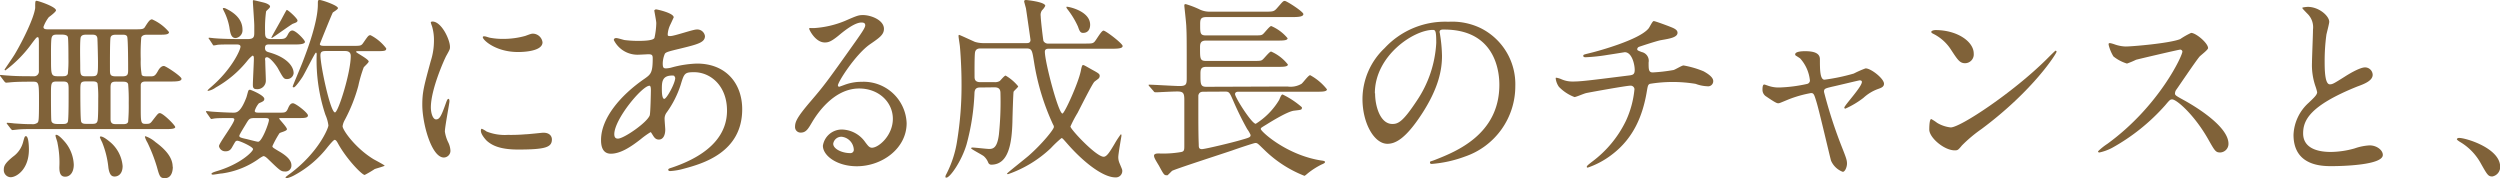
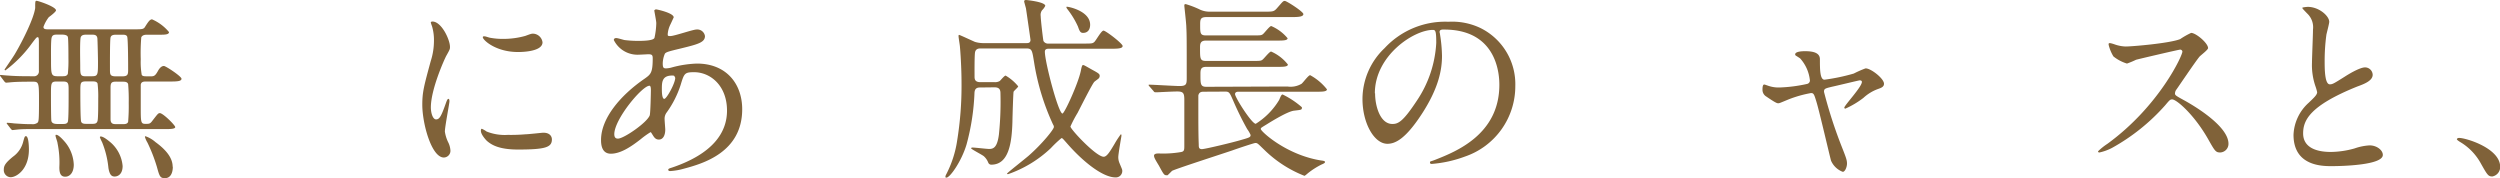
<svg xmlns="http://www.w3.org/2000/svg" viewBox="0 0 426.3 30.36">
  <defs>
    <style>.a{fill:#806239;}</style>
  </defs>
  <path class="a" d="M.14,13.09C0,12.92,0,12.92,0,12.85s.07-.07.1-.07,1.06.1,1.23.1C2.79,13,4.25,13,5.71,13a.82.82,0,0,0,.92-.92c0-1.32,0-3.57,0-4.93,0-.81-.1-.81-.23-.81s-.24.1-.92,1A21.17,21.17,0,0,1,.92,12c-.1,0-.14-.11-.14-.14s1.46-2.14,1.7-2.55C3.94,6.87,5.81,3,6,1.36,6,.27,6,.14,6.25.14s3.3,1,3.3,1.63c0,.24-1,1-1.22,1.15a5.92,5.92,0,0,0-.92,1.67c0,.41.38.41.95.41H22.81c1.53,0,1.7,0,2-.55.48-.74.75-1.15,1.12-1.15a7.79,7.79,0,0,1,2.89,2.17c0,.45-.78.45-1.6.45H25.09c-.27,0-.78,0-1,.44A33.08,33.08,0,0,0,24,10.1a12.69,12.69,0,0,0,.17,2.68c.2.24.34.24,1.53.24.58,0,.78-.1,1.25-.95.17-.31.52-.82,1-.82.31,0,3,1.77,3,2.18s-.68.47-1.84.47H25c-.48,0-.92,0-1,.55,0,.13,0,3.23,0,3.67,0,2.75,0,3,.81,3,.62,0,.79,0,1.16-.51.92-1.18,1-1.32,1.29-1.32.54,0,2.62,2.07,2.62,2.38s-.78.34-1.5.34H5.41c-.79,0-1.81,0-2.59.1-.1,0-.58.07-.68.07S2,22.13,1.87,22l-.61-.79C1.12,21,1.12,21,1.12,21s.07-.06.1-.06a11.35,11.35,0,0,1,1.16.1c1.84.13,2.31.13,3,.13a1.41,1.41,0,0,0,1-.23c.2-.21.27-.24.27-3.5s0-3.51-1-3.51c-1.12,0-2.82,0-3.88.11l-.71.06c-.1,0-.17-.06-.31-.2ZM1.8,30.22A1.21,1.21,0,0,1,.65,28.93c0-.65.23-1.12,1.56-2.21a4.45,4.45,0,0,0,1.7-2.38c.27-1,.31-1.12.51-1.12.48,0,.51,1.9.51,2.28C4.93,28.83,2.86,30.22,1.8,30.22ZM9.69,13.9c-1,0-1,.24-1,2.28,0,.58,0,4,.07,4.42s.51.54,1,.54h.92c.37,0,.71,0,.88-.34s.14-4.89.14-5.64c0-1.05-.14-1.26-1-1.26Zm.17-8c-.55,0-.92,0-1.06.54s-.1,3-.1,3.64c0,2.61,0,2.92,1.12,2.92h.75c.48,0,.82,0,1-.41a21.09,21.09,0,0,0,.1-2.61c0-.55,0-3.37-.1-3.68s-.55-.4-1-.4Zm2.72,22.16c0,1.39-.68,2.07-1.46,2.07s-1-.61-1-1.59a16.2,16.2,0,0,0-.31-4.12c0-.2-.34-1.09-.34-1.26s0-.17.14-.17c.4,0,1.19.89,1.56,1.33A6.41,6.41,0,0,1,12.58,28.08Zm3.06-6.94c.47,0,.88,0,1-.54s.11-3.09.11-3.77a18.21,18.21,0,0,0-.11-2.55c-.13-.38-.54-.38-1-.38h-.88c-1.06,0-1.06.17-1.06,1.74,0,.78,0,4.76.14,5.13s.54.37,1,.37ZM15.71,13c1,0,1-.27,1-2.52,0-.47-.07-3.77-.11-4-.1-.57-.54-.57-1-.57h-.82c-.37,0-.81,0-1,.4s-.1,4.08-.1,4.8c0,1.66,0,1.9,1,1.9Zm5.2,15.3c0,1.39-.78,1.8-1.36,1.8-.41,0-.85-.14-1.06-1.46a15.68,15.68,0,0,0-1.08-4.39,7.13,7.13,0,0,1-.38-.85.14.14,0,0,1,.14-.13c.47,0,1.29.68,1.73,1.05A6,6,0,0,1,20.91,28.32ZM19.85,5.92c-.37,0-.88,0-1,.47s-.1,4.69-.1,5.41c0,.91,0,1.22,1.05,1.22h1c1,0,1.05-.31,1.05-1.15,0-.48,0-5.31-.17-5.65s-.61-.3-.91-.3Zm0,8c-.78,0-1,.14-1,1v5.4c0,.85.51.85,1.05.85h1c.37,0,.82,0,.95-.4a31.42,31.42,0,0,0,.1-3.2,31.74,31.74,0,0,0-.1-3.23c-.13-.41-.58-.41-.95-.41Zm9.62,14.52c0,.48-.1,1.94-1.36,1.94-.82,0-.92-.34-1.36-1.94a27.87,27.87,0,0,0-1.6-4.11,3.92,3.92,0,0,1-.44-1,.11.11,0,0,1,.1-.1,5.13,5.13,0,0,1,1.7,1C28.73,25.84,29.44,27.23,29.44,28.42Z" />
-   <path class="a" d="M35.26,19.28c-.1-.17-.13-.21-.13-.24s0-.1.1-.1.85.1,1,.1c.85.07,2.79.17,3.57.17.51,0,1.22,0,2.21-2.59.07-.17.27-1,.34-1.15a.3.3,0,0,1,.27-.17c.14,0,2.45.95,2.45,1.56,0,.34-.2.44-.92.75a3.62,3.62,0,0,0-.71,1.29c0,.31.34.31.75.31h3.5c.88,0,1.12,0,1.42-.72s.55-.88.85-.88c.45,0,2.55,1.63,2.55,2.07s-.64.45-1.49.45H47.81c-.07,0-.2,0-.2.1s1.32,1.46,1.32,1.8-1.19.54-1.29.71a16.75,16.75,0,0,0-1.19,2.18c0,.2.1.27,1,.81,1.32.75,2.24,1.53,2.24,2.45a1,1,0,0,1-1.12,1.06c-.68,0-.88-.21-2.82-2.08-.48-.47-.68-.54-.85-.54a5.11,5.11,0,0,0-.88.54,14.2,14.2,0,0,1-6.19,2.42c-.27,0-1.26.2-1.5.2-.07,0-.27,0-.27-.14s.31-.27.85-.44C41,28,43.15,25.84,43.15,25.43S40.84,24,40.5,24s-.34.1-.82.92c-.27.51-.51.88-1.22.88a1.09,1.09,0,0,1-1.12-.88c0-.51,2.62-3.91,2.62-4.56,0-.23-.34-.23-.45-.23-1,0-2.34,0-2.82.06-.1,0-.58.1-.64.1s-.14-.06-.24-.23Zm.45-12.55c-.11-.13-.14-.17-.14-.2s0-.1.1-.1.89.1,1,.1c1.23.1,2.93.13,4,.13h1.6c1.09,0,1.09-.47,1.09-1.19V4.39c0-.65-.24-3.74-.24-4.15,0-.1,0-.21.1-.21s1.5.34,1.77.41c.55.14,1.06.41,1.06.68s-.65.68-.68.85a21,21,0,0,0-.17,3.37c0,.81,0,1.32,1,1.32h1c1.26,0,1.49,0,1.87-.74.2-.41.44-.72.78-.72C50.46,5.2,52,6.83,52,7.14s-.64.44-1.46.44H46c-.47,0-.81,0-.81.61s.44.65.88.79c2.75.81,4,2.27,4,3.5a1.11,1.11,0,0,1-1.16,1c-.51,0-.61-.17-1.56-1.9C47,11,46,9.76,45.53,9.76s-.3.47-.3.71c0,.51.1,2.75.1,3.2a1.45,1.45,0,0,1-1.6,1.53c-.58,0-.61-.38-.61-.75,0-.68.17-3.81.17-4.42,0-.27,0-.54-.24-.54a5.22,5.22,0,0,0-.88.88,18.51,18.51,0,0,1-5.38,4.55,3.21,3.21,0,0,1-1.32.58.07.07,0,0,1-.07-.07c0-.1.54-.54.61-.61,3.5-3,5-6.32,5-6.86,0-.38-.44-.38-.74-.38-1.74,0-2.83,0-3.23.07a5.06,5.06,0,0,1-.58.1c-.1,0-.14-.07-.24-.24Zm5.64-1.66a1.33,1.33,0,0,1-1.16,1.42c-.74,0-.91-.71-1.08-1.87a10,10,0,0,0-.82-2.51S38,1.53,38,1.5a.13.13,0,0,1,.14-.14.93.93,0,0,1,.37.1C39.62,2,41.35,3.06,41.35,5.07Zm2.14,15.06c-.92,0-1,.13-1.43.81-.23.41-1.25,2-1.25,2.21s.1.31,1,.51c.38.07,1.94.51,2.21.51.65,0,1.84-3.2,1.84-3.71,0-.27-.14-.33-.82-.33Zm6.32-16c-.3.14-3.36,2.35-3.46,2.35a.07.07,0,0,1-.07-.07c0-.1,1.43-2.58,1.7-3.09.1-.17.85-1.63.92-1.63.23,0,1.83,1.46,1.83,1.8S50.33,3.88,49.81,4.11ZM60.22,7.82c1.26,0,1.39,0,1.77-.58C62.77,6.12,62.84,6,63.18,6a7.82,7.82,0,0,1,2.68,2.25c0,.4-.2.47-1.46.47H61.2c-.4,0-.47,0-.47.14s2.14,1.22,2.14,1.63c0,.2-.75.85-.85,1a22.15,22.15,0,0,0-.92,3.16,27.56,27.56,0,0,1-2.31,5.81,3,3,0,0,0-.37,1.06c0,.65,2.17,3.74,5.3,5.64.31.17,1.87,1,1.87,1.09s-1.46.48-1.7.58a17.91,17.91,0,0,1-1.7,1c-.48,0-3.16-2.78-4.59-5.43-.2-.35-.34-.55-.54-.55s-1,1-1.19,1.22a18,18,0,0,1-5.58,4.76,5.36,5.36,0,0,1-1.33.55c-.13,0-.27,0-.27-.17a9.85,9.85,0,0,1,.79-.61C54.3,26,56,21.86,56,21.38a6.39,6.39,0,0,0-.51-1.8A29.36,29.36,0,0,1,54,9.28c0-.13,0-.3-.14-.3s-1.87,3.5-2.28,4.14c-.24.38-1.22,1.77-1.46,1.77s-.2-.07-.2-.17,1.46-3.54,1.7-4.18C52.33,8.7,54.2,3.81,54.2.75c0-.68,0-.75.34-.75s3.09.92,3.09,1.39c0,.21-.78.65-.88.75-.2.34-2.21,5.34-2.21,5.37,0,.31.44.31.88.31Zm-4.49.88c-.65,0-1.09,0-1.09.72,0,1.8,1.7,9.75,2.48,9.75.55,0,2.69-6.76,2.69-9.62,0-.81-.65-.85-1-.85Z" />
  <path class="a" d="M74.36,20.36c.58,0,.88-.54,1.63-2.65.21-.58.31-.85.48-.85s.17.34.17.41c0,.37-.78,4.35-.78,5.17a6.22,6.22,0,0,0,.54,1.77,3.6,3.6,0,0,1,.41,1.49,1.15,1.15,0,0,1-1.12,1.16c-2.11,0-3.68-5.78-3.68-9,0-2.17.28-3.16,1.43-7.41A11.47,11.47,0,0,0,74,6.87a8.24,8.24,0,0,0-.34-2.42,4.82,4.82,0,0,1-.2-.61c0-.1.13-.17.27-.17,1.56,0,3,3.1,3,4.32,0,.37,0,.41-.65,1.56-.37.72-2.61,5.71-2.61,8.77C73.48,19.34,73.82,20.36,74.36,20.36Zm19.75,3.4c0,1.33-1,1.74-5.78,1.74C85,25.5,83.74,24.65,83,24c-.17-.17-1-1.06-1-1.7,0-.07,0-.34.17-.34a4.84,4.84,0,0,1,.81.47A8.38,8.38,0,0,0,86.6,23a29,29,0,0,0,3-.1c.47,0,2.85-.27,3-.27C93.84,22.61,94.11,23.35,94.11,23.76ZM92.51,7.21c0,1.66-3.77,1.66-4.18,1.66-3.84,0-6-2.07-6-2.51,0-.07,0-.17.24-.17s.51.13.95.24a11.67,11.67,0,0,0,2.32.2,13.8,13.8,0,0,0,3.74-.51c1-.37,1.12-.41,1.46-.37A1.69,1.69,0,0,1,92.51,7.21Z" />
  <path class="a" d="M109.26,23.73c-1.74,1.36-3.47,2.48-5.1,2.48s-1.67-1.73-1.67-2.35c0-3.67,3.27-7.58,7.41-10.43,1.06-.75,1.4-1,1.4-3.47,0-.54-.1-.71-.75-.71-.07,0-1.29.07-1.53.07a4.5,4.5,0,0,1-4.35-2.49c0-.2.13-.34.41-.34s1.22.31,1.42.34a18.36,18.36,0,0,0,2.32.14c.61,0,2.58,0,2.78-.51a12.76,12.76,0,0,0,.31-2.52c0-.34-.34-2.07-.34-2.14s.17-.2.31-.2,3,.61,3,1.36c0,0-.51,1.12-.55,1.19a4.44,4.44,0,0,0-.47,1.66c0,.28,0,.34.44.34.71,0,3.84-1.12,4.49-1.12a1.32,1.32,0,0,1,1.42,1.12c0,1.09-1.22,1.4-4.11,2.11-2,.48-2.51.61-2.72.89a4.38,4.38,0,0,0-.37,1.66c0,.78.17.85.58.85a4.08,4.08,0,0,0,1-.17,18.34,18.34,0,0,1,4.25-.65c5,0,7.72,3.44,7.72,7.79,0,7.38-6.77,9.28-9.93,10.13a10.81,10.81,0,0,1-2.35.41c-.2,0-.33-.07-.33-.24s.27-.24.68-.37c6.83-2.32,9.34-5.89,9.34-9.69,0-4.29-2.85-6.56-5.61-6.56-1.63,0-1.7.2-2.31,2.21a16.91,16.91,0,0,1-2.34,4.62,1.77,1.77,0,0,0-.38,1.22c0,.27.11,1.5.11,1.74,0,.91-.34,1.7-1.09,1.7-.58,0-.82-.41-1.06-.79s-.27-.47-.37-.47A14.59,14.59,0,0,0,109.26,23.73Zm1.53-4.05c.13-.34.2-3.91.2-4.28,0-.2,0-.78-.24-.78-1.25,0-6,5.71-6,8.26,0,.47.17.81.72.75C106.57,23.49,110.31,20.91,110.79,19.68Zm3.84-6.8c-1.77,0-1.77,1.16-1.77,2.35,0,.31,0,1.63.41,1.63s1.87-2.68,1.87-3.57A.9.9,0,0,0,115,13C115,12.88,114.73,12.88,114.63,12.88Z" />
-   <path class="a" d="M152.25,20.26c0-2.79-2.35-5.17-5.75-5.17-4.48,0-7.37,4.66-8,5.71s-1,1.81-1.93,1.81a.94.94,0,0,1-1-.95c0-.86.27-1.6,2.69-4.42,2.21-2.59,2.55-3,7.68-10.24,1.12-1.59,1.6-2.31,1.6-2.68s-.24-.48-.65-.48c-1.26,0-3.26,1.7-3.84,2.18-1.36,1.12-1.84,1.22-2.41,1.22-1.6,0-2.66-2.17-2.66-2.34s.11-.11.82-.11a16.44,16.44,0,0,0,5.27-1.22c2.11-.92,2.35-1,3.09-1,1.36,0,3.57.85,3.57,2.35,0,1-.78,1.53-2.41,2.65-2.45,1.73-5.44,6.39-5.44,7a.25.25,0,0,0,.2.23c.21-.06.65-.23.85-.3a8.22,8.22,0,0,1,3-.55A7.34,7.34,0,0,1,154.6,21c0,4.32-4.19,7.35-8.5,7.35-3.37,0-5.78-1.8-5.78-3.5a3.26,3.26,0,0,1,3.36-2.76,5,5,0,0,1,3.88,2.18c.47.61.68.92,1.15.92C149.87,25.16,152.25,23.08,152.25,20.26Zm-8.74,3.06a1.4,1.4,0,0,0-1.43,1.19c0,.88,1.47,1.6,2.93,1.6a.56.56,0,0,0,.58-.61A2.32,2.32,0,0,0,143.51,23.32Z" />
  <path class="a" d="M167.09,14.92c-.58,0-.88.24-.92.89a38.83,38.83,0,0,1-1.36,8.84c-.85,2.85-2.82,5.64-3.43,5.64-.07,0-.17,0-.17-.14a1,1,0,0,1,.13-.4A18.3,18.3,0,0,0,163.21,24a58.38,58.38,0,0,0,.75-9.79c0-2.68-.2-5.54-.27-6.18,0-.27-.24-1.57-.24-1.87,0-.07,0-.21.1-.21s2.25,1,2.69,1.19a5,5,0,0,0,1.29.21h7.55c.2,0,.64,0,.64-.55,0-.06-.74-5.2-.78-5.4,0,0-.3-1.09-.3-1.12,0-.21.1-.28.34-.28,0,0,3.26.31,3.26,1a2.67,2.67,0,0,1-.54.74,1.33,1.33,0,0,0-.24,1c0,.61.41,4.08.47,4.25a.89.89,0,0,0,.89.44h5.88c1.43,0,1.6,0,1.9-.27s1.19-1.94,1.57-1.94,3.26,2.21,3.26,2.62-.71.47-1.84.47H178.82c-.38,0-.65.1-.65.51,0,1.77,2.31,10.54,3,10.54.34,0,2.68-5.1,3.13-7.27.1-.51.2-1,.37-1s.27.07,1.6.82c1.12.61,1.25.71,1.25,1.05a.64.64,0,0,1-.17.41c-.1.1-.64.48-.74.58-.34.31-2.42,4.45-2.86,5.3a20.42,20.42,0,0,0-1.22,2.32c0,.47,4.38,5.16,5.67,5.16.55,0,1.09-.92,1.84-2.17a14.77,14.77,0,0,1,1.09-1.67c.1,0,.1.2.1.27s-.54,3.06-.54,3.64a2.58,2.58,0,0,0,.2,1c.41,1,.48,1.09.48,1.33a1.09,1.09,0,0,1-1.16,1.12c-2.14,0-5.51-2.62-8.33-5.88-.64-.72-.71-.82-.88-.82a19,19,0,0,0-1.8,1.7,20.23,20.23,0,0,1-7.31,4.45s-.17,0-.17-.1,3.12-2.55,3.7-3.06c2.28-2,4.29-4.48,4.29-4.89a.74.74,0,0,0-.14-.41,39.92,39.92,0,0,1-3.23-10.57C176,8.6,176,8.26,175,8.26h-7.75c-.3,0-.91,0-1,.75s-.07,3.37-.07,4c0,.41,0,1,1,1h2.42a1.55,1.55,0,0,0,.88-.2c.14-.11.78-.92,1-.92a7.8,7.8,0,0,1,2.14,1.83c0,.17-.71.75-.78.92s-.2,4.66-.2,5.07c-.1,3.74-.65,7.37-3.61,7.37a.55.55,0,0,1-.51-.34,2.83,2.83,0,0,0-.78-1.12c-.3-.24-2.14-1.19-2.14-1.32s.14-.14.27-.14c.41,0,2.38.24,2.82.24.75,0,1.36-.31,1.64-2.42a54.36,54.36,0,0,0,.27-7c0-.54-.07-1.09-1-1.09Zm18.8-10.7c0,.71-.31,1.39-1.22,1.39-.48,0-.62-.41-.86-1.09a14.49,14.49,0,0,0-1.83-3c-.14-.2-.17-.3-.1-.37S185.89,1.8,185.89,4.22Z" />
  <path class="a" d="M219.54,14.75a3.65,3.65,0,0,0,2.41-.47c.27-.21,1.16-1.46,1.46-1.46a9.38,9.38,0,0,1,2.86,2.41c0,.41-.82.41-1.84.41H211.14c-.3,0-.54.13-.54.41,0,.57,2.85,5.06,3.53,5.06a12.25,12.25,0,0,0,4-4.08c.24-.58.38-.92.58-.92A14.69,14.69,0,0,1,222,18.29v.1c0,.34-.13.34-1.32.48-1,.1-3.44,1.56-4.69,2.34-.89.55-1,.58-1,.79,0,.4,4.38,4.45,10.33,5.37.51.06.62.13.62.27s-.24.27-.58.41a12.77,12.77,0,0,0-2.25,1.42c-.1.07-.57.51-.68.51a20.36,20.36,0,0,1-6.83-4.42c-1.05-1-1.15-1.18-1.53-1.18-.2,0-2.65.81-4,1.29-1.59.54-9.69,3.16-10.2,3.46-.13.11-.64.65-.78.75a.36.36,0,0,1-.2,0c-.38,0-.48-.17-1.29-1.67-.11-.17-.58-.95-.65-1.12a1.53,1.53,0,0,1-.17-.51c0-.41.51-.41.88-.41a17.74,17.74,0,0,0,3.71-.24c.58-.1.58-.37.58-1.15,0-1.26,0-6.67,0-7.79s-.2-1.39-1.19-1.39c-.78,0-2.61.1-3.29.13l-.48,0c-.14,0-.2-.07-.3-.21l-.68-.78c-.14-.13-.14-.17-.14-.24s0-.06.14-.06c.68,0,4.31.23,5.13.23,1.15,0,1.22-.33,1.22-1.32,0-6.7,0-7.45-.07-8.74,0-.58-.34-3.5-.34-3.64s0-.27.24-.27a16,16,0,0,1,2.25.85,3.88,3.88,0,0,0,1.9.44h9.21c1.5,0,1.67,0,2.18-.57,1-1.13,1.05-1.26,1.36-1.26s3.16,1.83,3.16,2.24-.68.51-1.8.51H205.8c-1.05,0-1.15.31-1.15,1.26,0,1.5,0,1.87,1,1.87h7.86c1.43,0,1.59,0,1.87-.24s1.12-1.36,1.39-1.36a7.38,7.38,0,0,1,2.79,2.08c0,.4-.82.4-1.8.4H205.63c-1,0-1,.62-1,1.29,0,1.77,0,2.18,1,2.18h7.89c1.39,0,1.53,0,1.83-.27s1.13-1.33,1.4-1.33A7.38,7.38,0,0,1,219.61,11c0,.4-.82.4-1.77.4H205.7c-.95,0-1,.45-1,1.26,0,1.67,0,2.14,1,2.14Zm-14.25.89c-.34,0-.81,0-.95.64,0,.17,0,2.08,0,2.55,0,1.7,0,4.08.07,5.78,0,.48,0,.82.54.82s5.47-1.19,6.7-1.57c1.43-.4,1.6-.47,1.6-.85a4.92,4.92,0,0,0-.58-1,51.94,51.94,0,0,1-2.38-4.83c-.61-1.39-.68-1.56-1.36-1.56Z" />
  <path class="a" d="M245.48,5.47c0,.11.07.24.07.38a25.42,25.42,0,0,1,.34,3.67c0,2.28-.51,5.44-3.5,10-2.72,4.15-4.45,5-5.81,5-2.25,0-4.25-3.5-4.25-7.65a12,12,0,0,1,3.77-8.66A14.08,14.08,0,0,1,247,3.71a11.16,11.16,0,0,1,5.47,1.08,10.67,10.67,0,0,1,5.92,9.9,12.67,12.67,0,0,1-8.57,12,21,21,0,0,1-5.64,1.26c-.14,0-.34,0-.34-.24s.06-.13.91-.47c3.54-1.4,10.92-4.32,10.92-12.78,0-1.33-.14-9.42-9.42-9.42C245.52,5,245.48,5.27,245.48,5.47Zm-11,10.44c0,2.21.88,5.23,2.95,5.23,1,0,1.81-.4,4.15-3.94a19.46,19.46,0,0,0,3.33-9.89c0-2-.13-2.21-.58-2.21C241.07,5.1,234.44,9.49,234.44,15.91Z" />
-   <path class="a" d="M284.86,4.59c.82.31,1.19.58,1.19,1,0,.78-1.33,1-2.79,1.25-.68.11-3.64,1.09-3.81,1.16a.47.47,0,0,0-.27.37c0,.21.07.24.78.51a1.52,1.52,0,0,1,1.16,1.77c0,1.19,0,1.7.71,1.7a28.33,28.33,0,0,0,3.54-.41c.27-.06,1.43-.78,1.7-.78a16.13,16.13,0,0,1,3.43,1c.72.4,1.64,1,1.64,1.66a.87.87,0,0,1-1,.89,6.33,6.33,0,0,1-2-.41,24,24,0,0,0-7.82,0c-.34.18-.34.34-.57,1.67-.65,3.57-2.08,7.55-5.95,10.44a14.41,14.41,0,0,1-4.05,2.17c-.07,0-.17,0-.17-.13s.07-.24.92-.89a18.91,18.91,0,0,0,5.74-6.93,16.43,16.43,0,0,0,1.47-5.44.65.65,0,0,0-.72-.58c-.68,0-7.07,1.16-7.51,1.26s-1.73.68-2,.68a7.28,7.28,0,0,1-2.65-1.74,3.1,3.1,0,0,1-.55-1.42c0-.11,0-.14.11-.14a3.74,3.74,0,0,1,.88.27,4.6,4.6,0,0,0,1.94.38c1.36,0,2.68-.17,9.31-1,.89-.1,1.23-.14,1.23-1s-.45-3-1.7-3c-.45.07-1.7.28-2.86.45a30.45,30.45,0,0,1-3.77.41c-.17,0-.44,0-.44-.24s.13-.21,1.56-.58c.68-.17,8-2.11,9.59-4.11.17-.21.64-1.23.85-1.23C282,3.5,284.72,4.52,284.86,4.59Z" />
  <path class="a" d="M321.26,14.28c0,.54-.48.71-1.09.92a7.4,7.4,0,0,0-2.42,1.49,15.07,15.07,0,0,1-3.09,1.84c-.13,0-.17-.14-.17-.17,0-.38,3-3.54,3-4.39,0-.24-.24-.27-.38-.27s-4.24,1-4.72,1.09c-1.22.3-1.36.34-1.36.88a78.75,78.75,0,0,0,2.92,9.08c.79,2,1,2.51,1,3.13s-.34,1.42-.72,1.42a3.52,3.52,0,0,1-2-1.9c-.17-.54-2-8.46-2.48-10-.41-1.36-.48-1.53-.95-1.53a20,20,0,0,0-3.84,1.09c-1.4.58-1.53.65-1.74.65s-.51-.11-2-1.13a1.33,1.33,0,0,1-.68-1.22c0-.2,0-.85.3-.85.1,0,.61.2.75.24a5.43,5.43,0,0,0,1.8.27,25.26,25.26,0,0,0,4.76-.61.62.62,0,0,0,.48-.55,6.59,6.59,0,0,0-1.67-3.8c-.13-.1-.68-.44-.78-.51a.29.29,0,0,1-.07-.17c0-.55,1.4-.55,1.7-.55,1.4,0,2.52.28,2.52,1.36,0,1.67,0,3.5.78,3.5a33.35,33.35,0,0,0,5-1.05,17.53,17.53,0,0,1,2-.88C319,11.63,321.26,13.39,321.26,14.28Z" />
-   <path class="a" d="M337.89,22a24,24,0,0,0-3.33,2.79c-.65.78-.72.85-1.23.85-1.83,0-4.35-2.18-4.35-3.54,0-.23,0-1.8.34-1.8a7.58,7.58,0,0,1,1,.65,5.73,5.73,0,0,0,2.31.78c1.67,0,10.68-6,16.32-11.59.55-.55,1.5-1.5,1.57-1.5a.23.23,0,0,1,.17.17C350.71,9.08,346.73,15.43,337.89,22ZM335.1,10.78c-.91,0-1.26-.55-2.38-2.25a7.6,7.6,0,0,0-3.09-2.78c-.14-.07-.31-.17-.31-.31s.28-.31.75-.31c3.64,0,6.49,1.94,6.49,4A1.5,1.5,0,0,1,335.1,10.78Z" />
  <path class="a" d="M371.76,8.46c-.23,0-7.37,1.67-7.54,1.74a14.21,14.21,0,0,1-1.53.64,6.93,6.93,0,0,1-2.31-1.22,6.88,6.88,0,0,1-.82-2c0-.17,0-.27.2-.27s.79.2.89.24a6.25,6.25,0,0,0,1.8.34c1.15,0,7.55-.55,9.31-1.26a13.19,13.19,0,0,1,1.87-1.06c.82,0,2.89,1.74,2.89,2.59,0,.3-1.25,1.22-1.46,1.46-.68.81-3.36,4.79-3.91,5.57a1.16,1.16,0,0,0-.27.68c0,.31.07.38,1.5,1.16S380,21.42,380,24.51A1.47,1.47,0,0,1,378.6,26c-.78,0-.92-.24-2.11-2.35-2.35-4.11-5.34-6.7-6.09-6.7-.34,0-.44.11-1.19,1a34.26,34.26,0,0,1-9.07,7.27A8.46,8.46,0,0,1,358,26c-.07,0-.24,0-.24-.2a10.26,10.26,0,0,1,1.57-1.26c8.87-6.43,12.91-15.23,12.81-15.77A.38.38,0,0,0,371.76,8.46Z" />
  <path class="a" d="M393.66,17.54c1-.95,1.46-1.39,1.46-1.83a8.06,8.06,0,0,0-.31-1.06,11.11,11.11,0,0,1-.57-4c0-.78.17-4.72.17-5.6a3.21,3.21,0,0,0-1-2.76c-.72-.75-.82-.85-.82-.95s.82-.17.92-.17c1.94,0,3.67,1.56,3.67,2.55,0,.31-.41,1.84-.48,2.18a33,33,0,0,0-.3,4.48c0,1.3,0,4,.88,4,.48,0,.68-.14,2.52-1.29.37-.24,2.51-1.6,3.5-1.6a1.31,1.31,0,0,1,1.29,1.26c0,1-1.39,1.56-2.62,2-8.09,3.26-9.24,5.74-9.24,8s2,3.16,4.72,3.16a15.3,15.3,0,0,0,4.08-.61,9.21,9.21,0,0,1,2.55-.51c1.16,0,2.24.78,2.24,1.63,0,1.74-6.93,1.91-8.73,1.91-1.57,0-6.5,0-6.5-5.34A7.74,7.74,0,0,1,393.66,17.54Z" />
  <path class="a" d="M425,30.09c-.71,0-.85-.24-2-2.28a9.6,9.6,0,0,0-3.57-3.64c-.1-.07-.48-.31-.48-.41s.11-.24.38-.24c1.19,0,7,1.77,7,4.93A1.64,1.64,0,0,1,425,30.09Z" />
</svg>